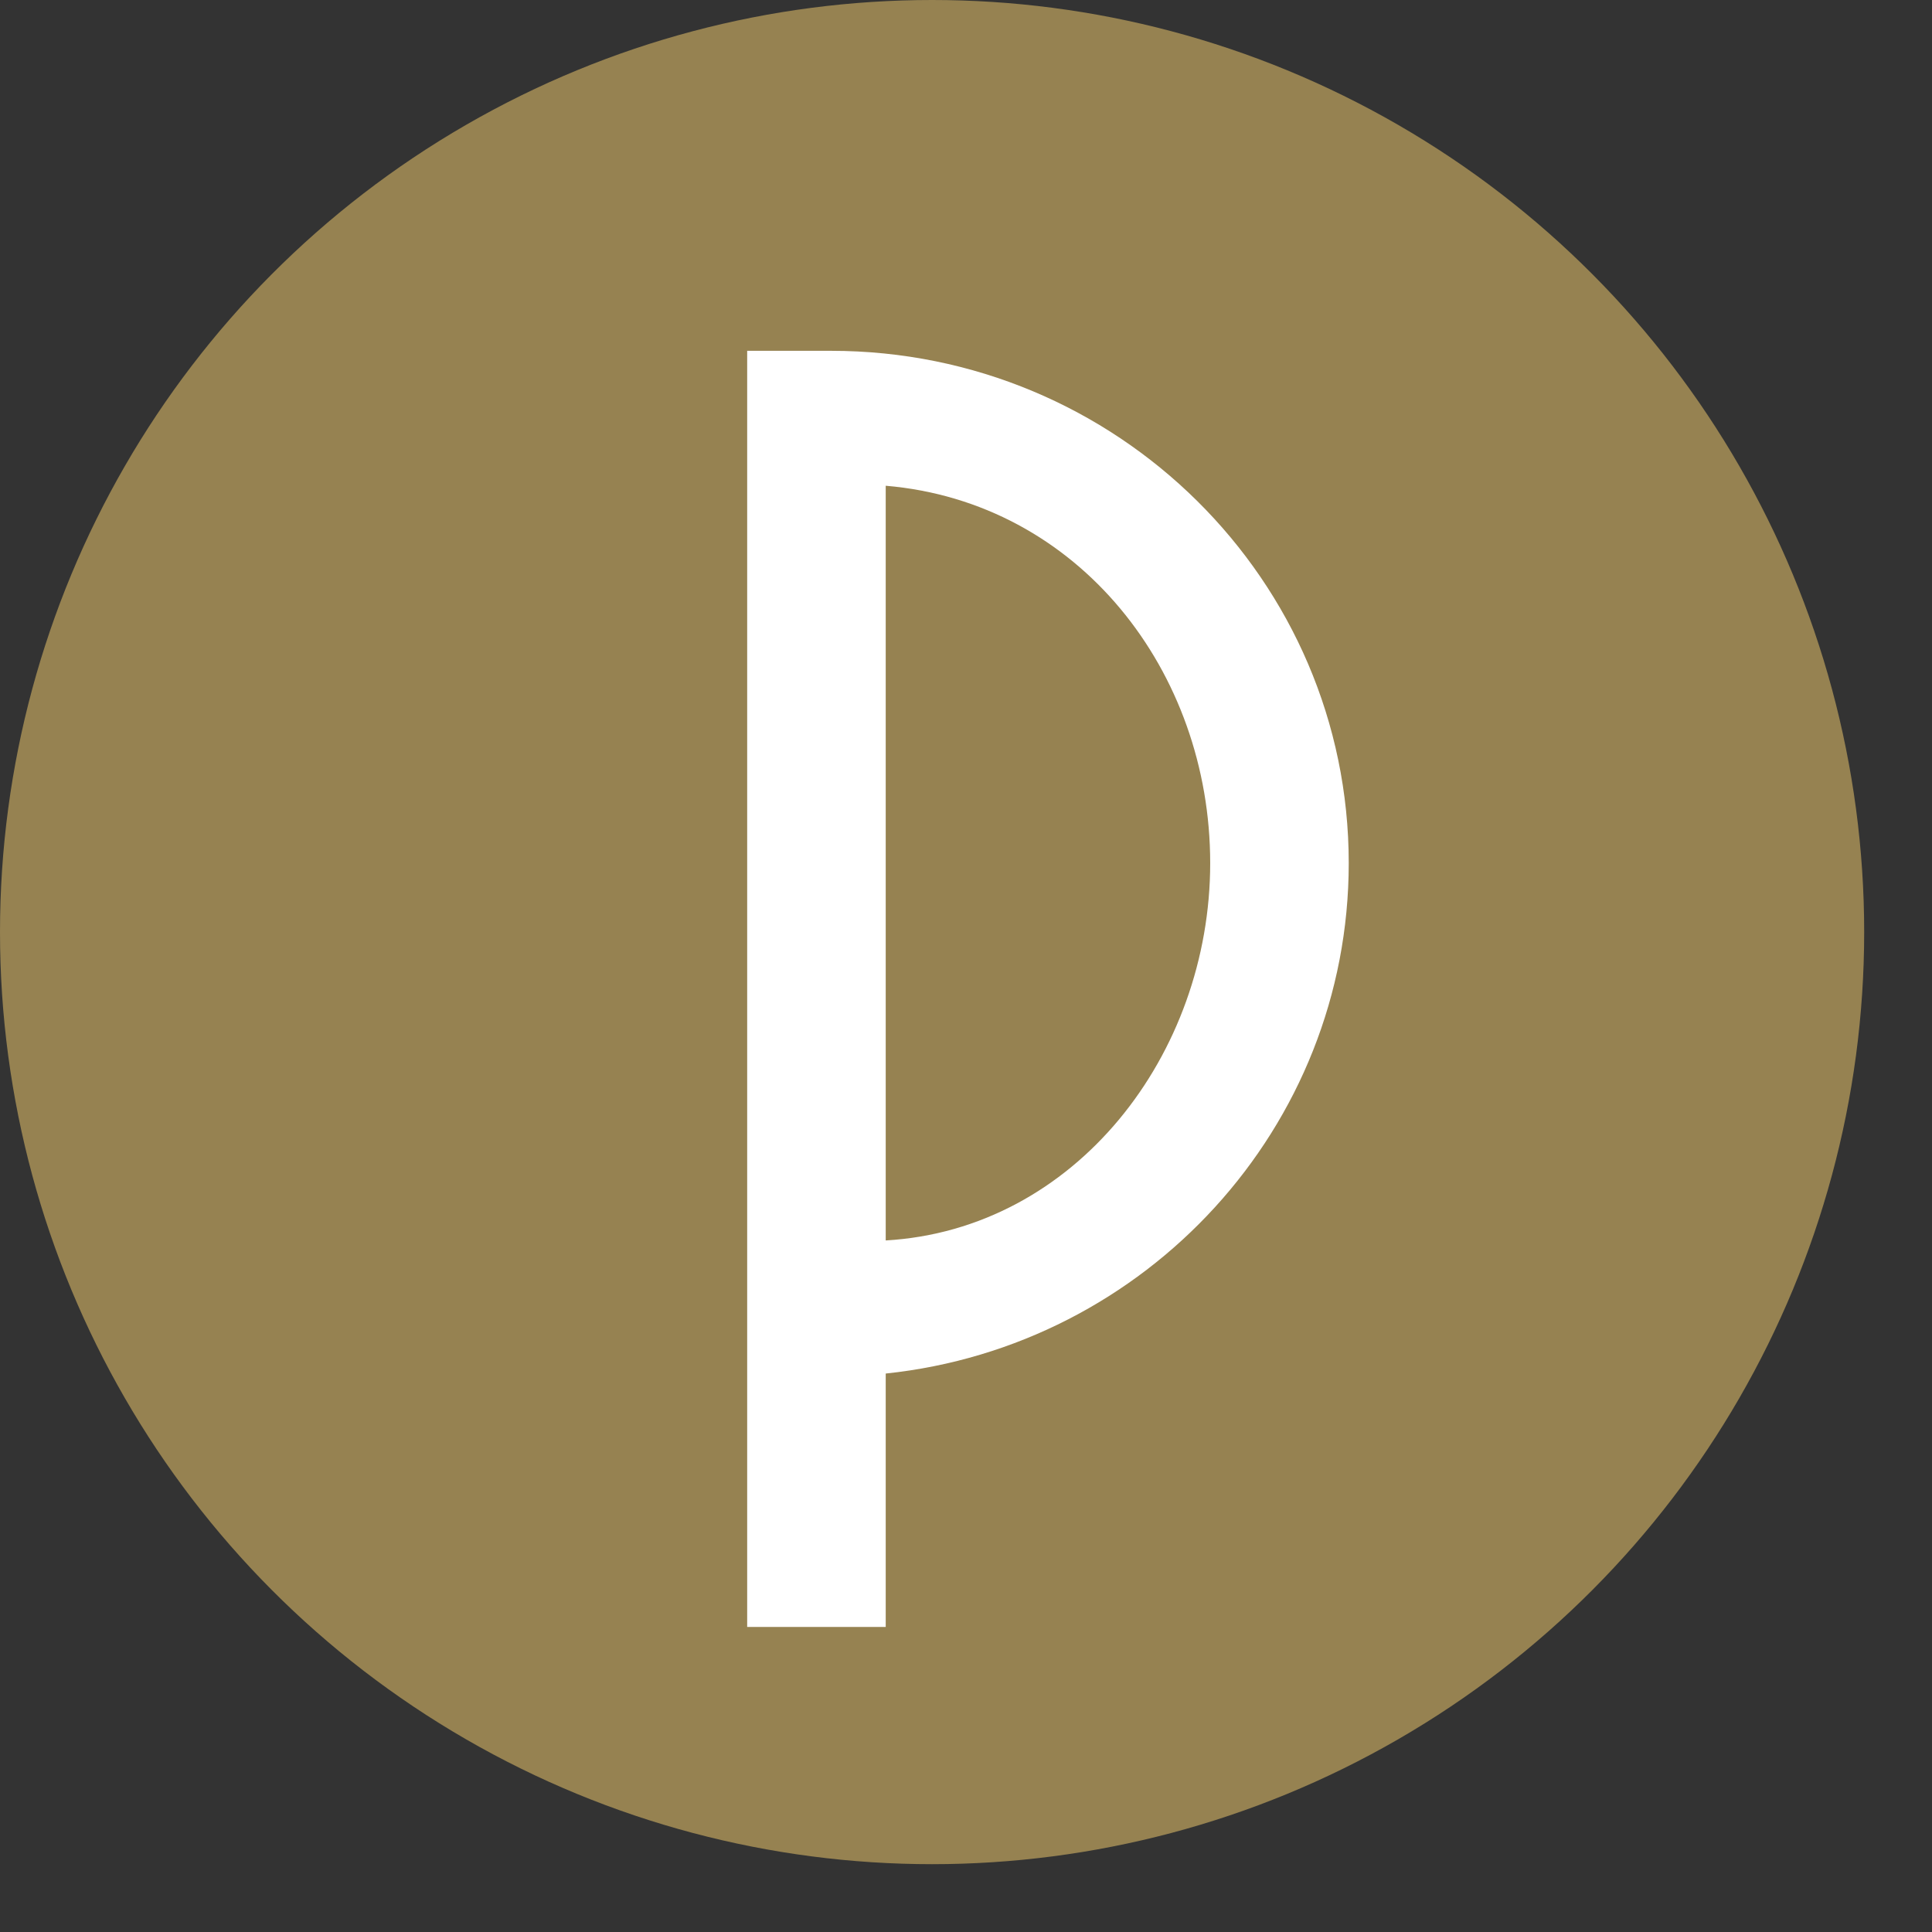
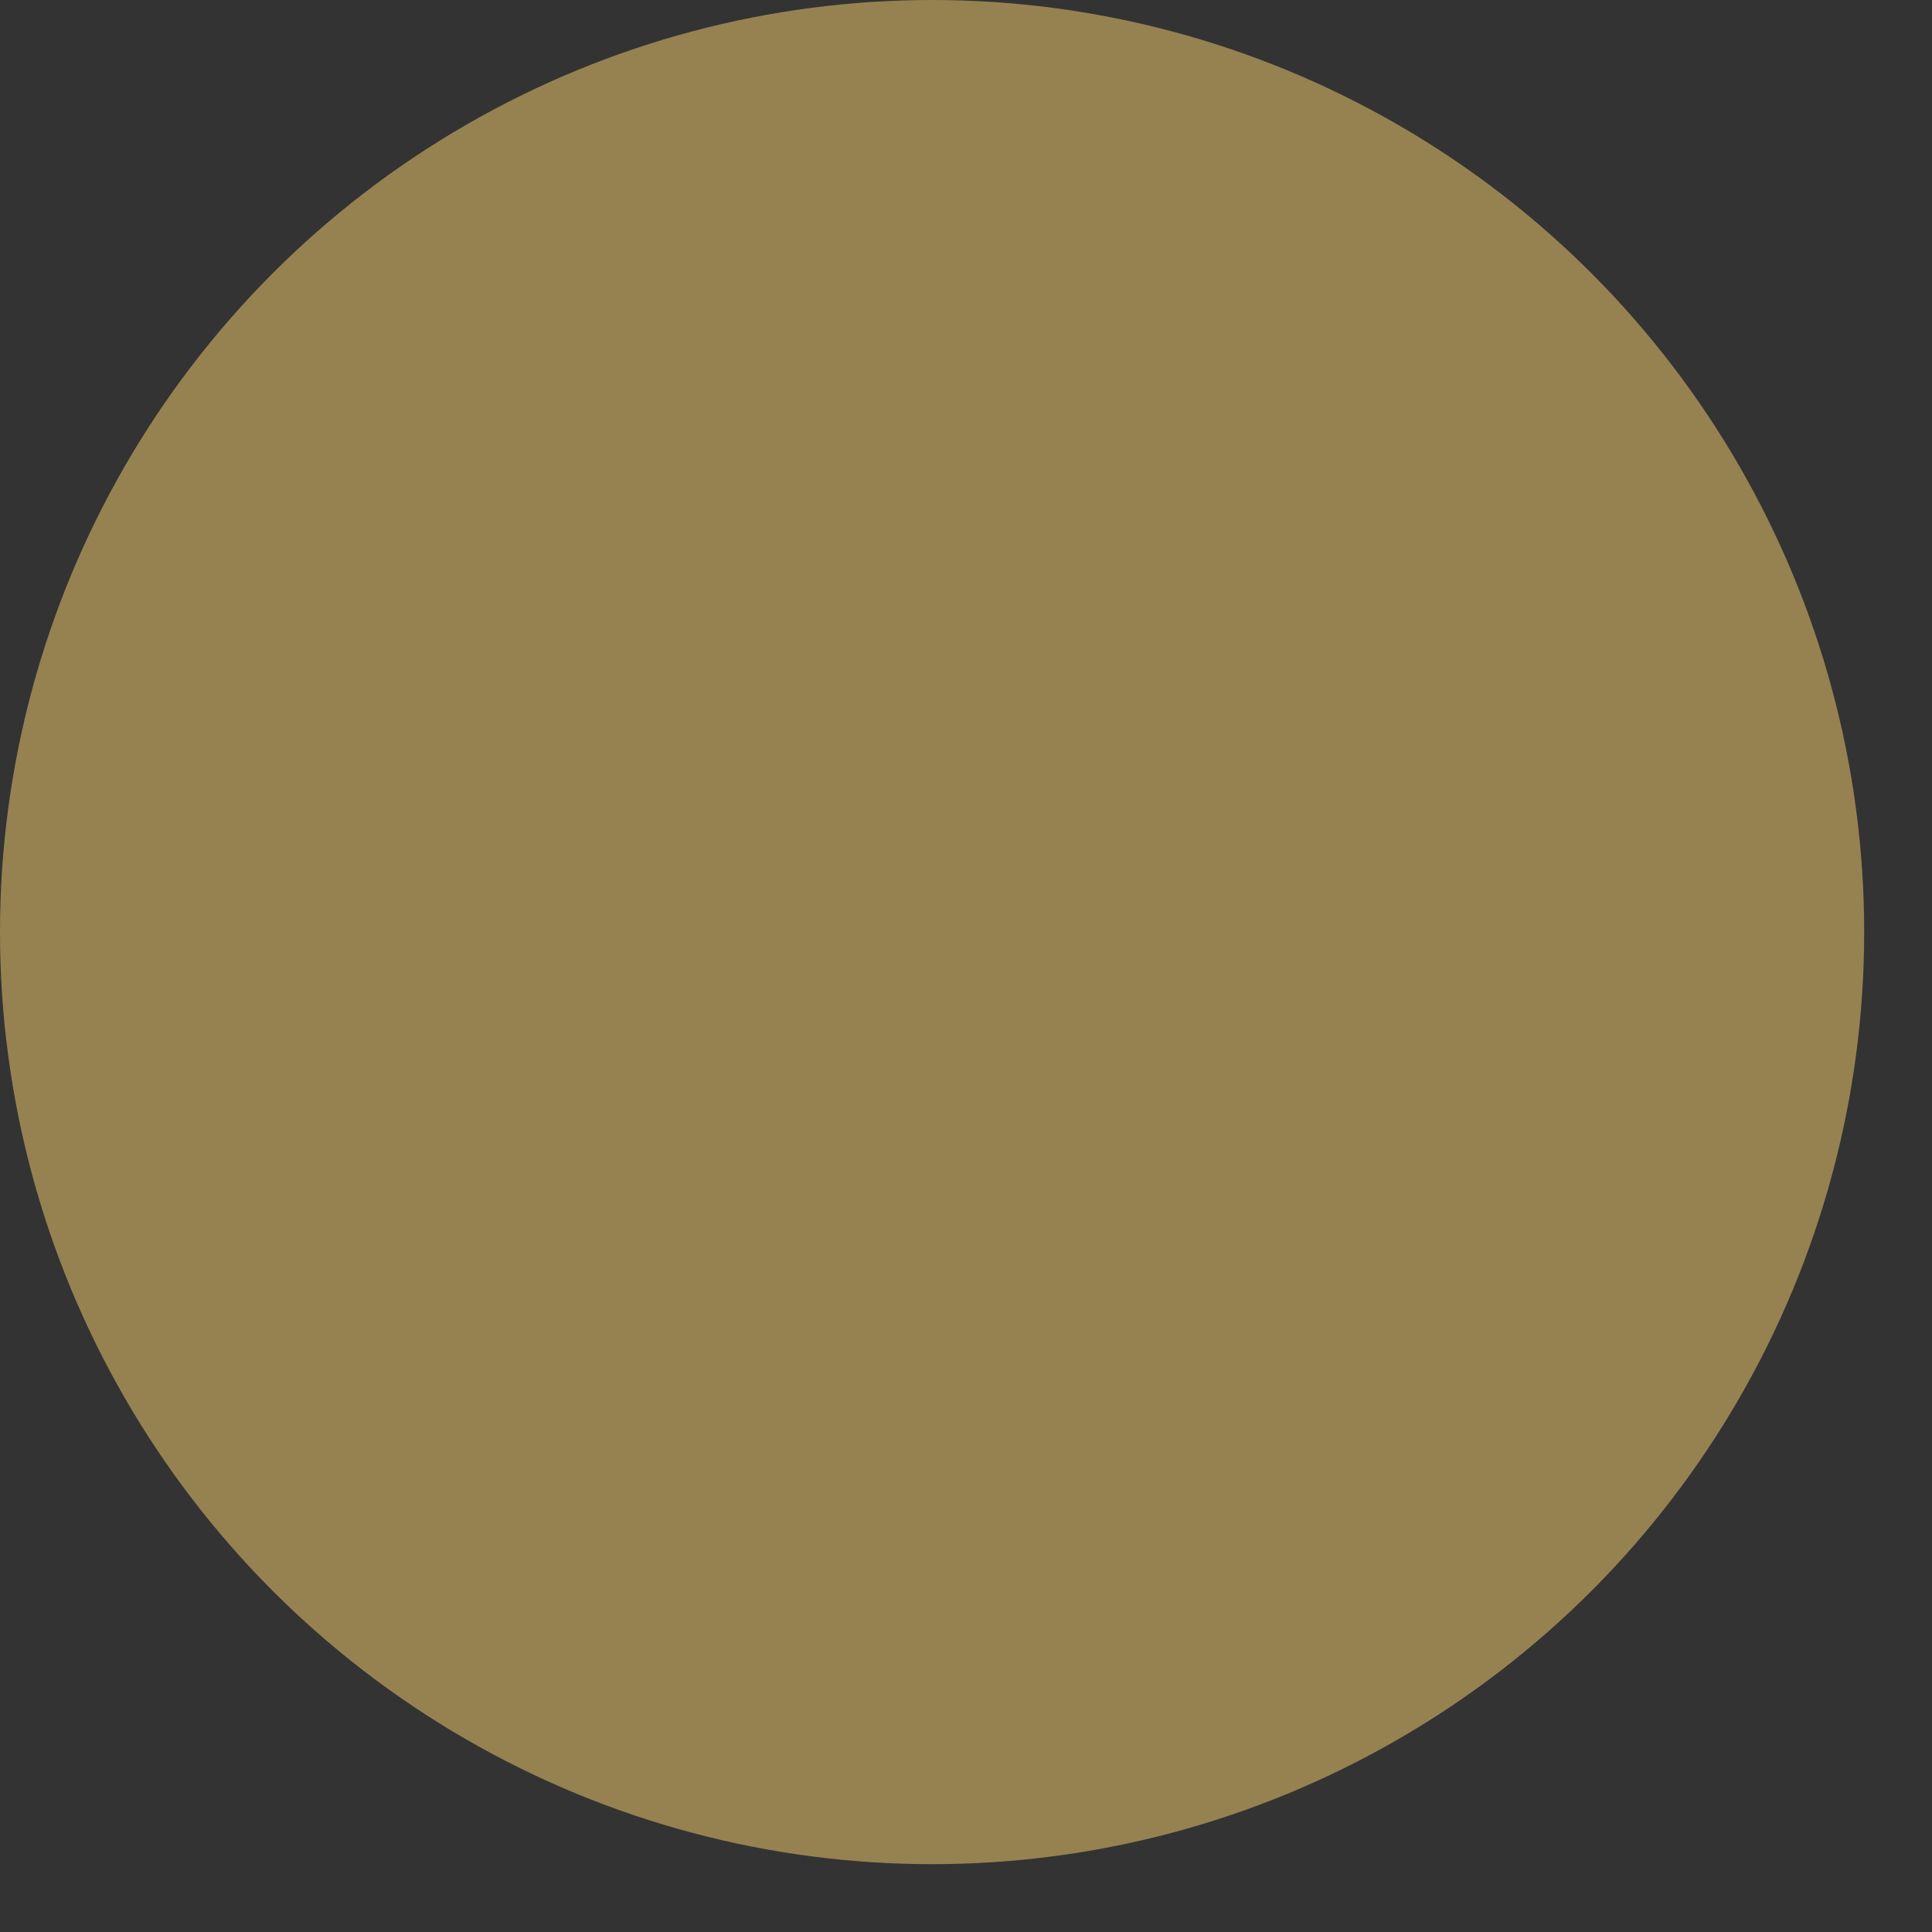
<svg xmlns="http://www.w3.org/2000/svg" width="38" height="38" viewBox="0 0 38 38" fill="none">
  <rect x="0" y="0" width="38" height="38" fill="#333333" stroke="none" />
  <circle cx="18.333" cy="18.333" r="18.333" fill="#968251" />
-   <path d="M14.696 32H17.421V27.016C22.548 26.478 26.528 22.175 26.528 16.976C26.528 11.418 21.974 6.9 16.345 6.9H14.696V32ZM23.803 16.976C23.803 20.741 21.15 24.183 17.421 24.398V9.554C21.221 9.876 23.803 13.211 23.803 16.976Z" fill="white" />
</svg>